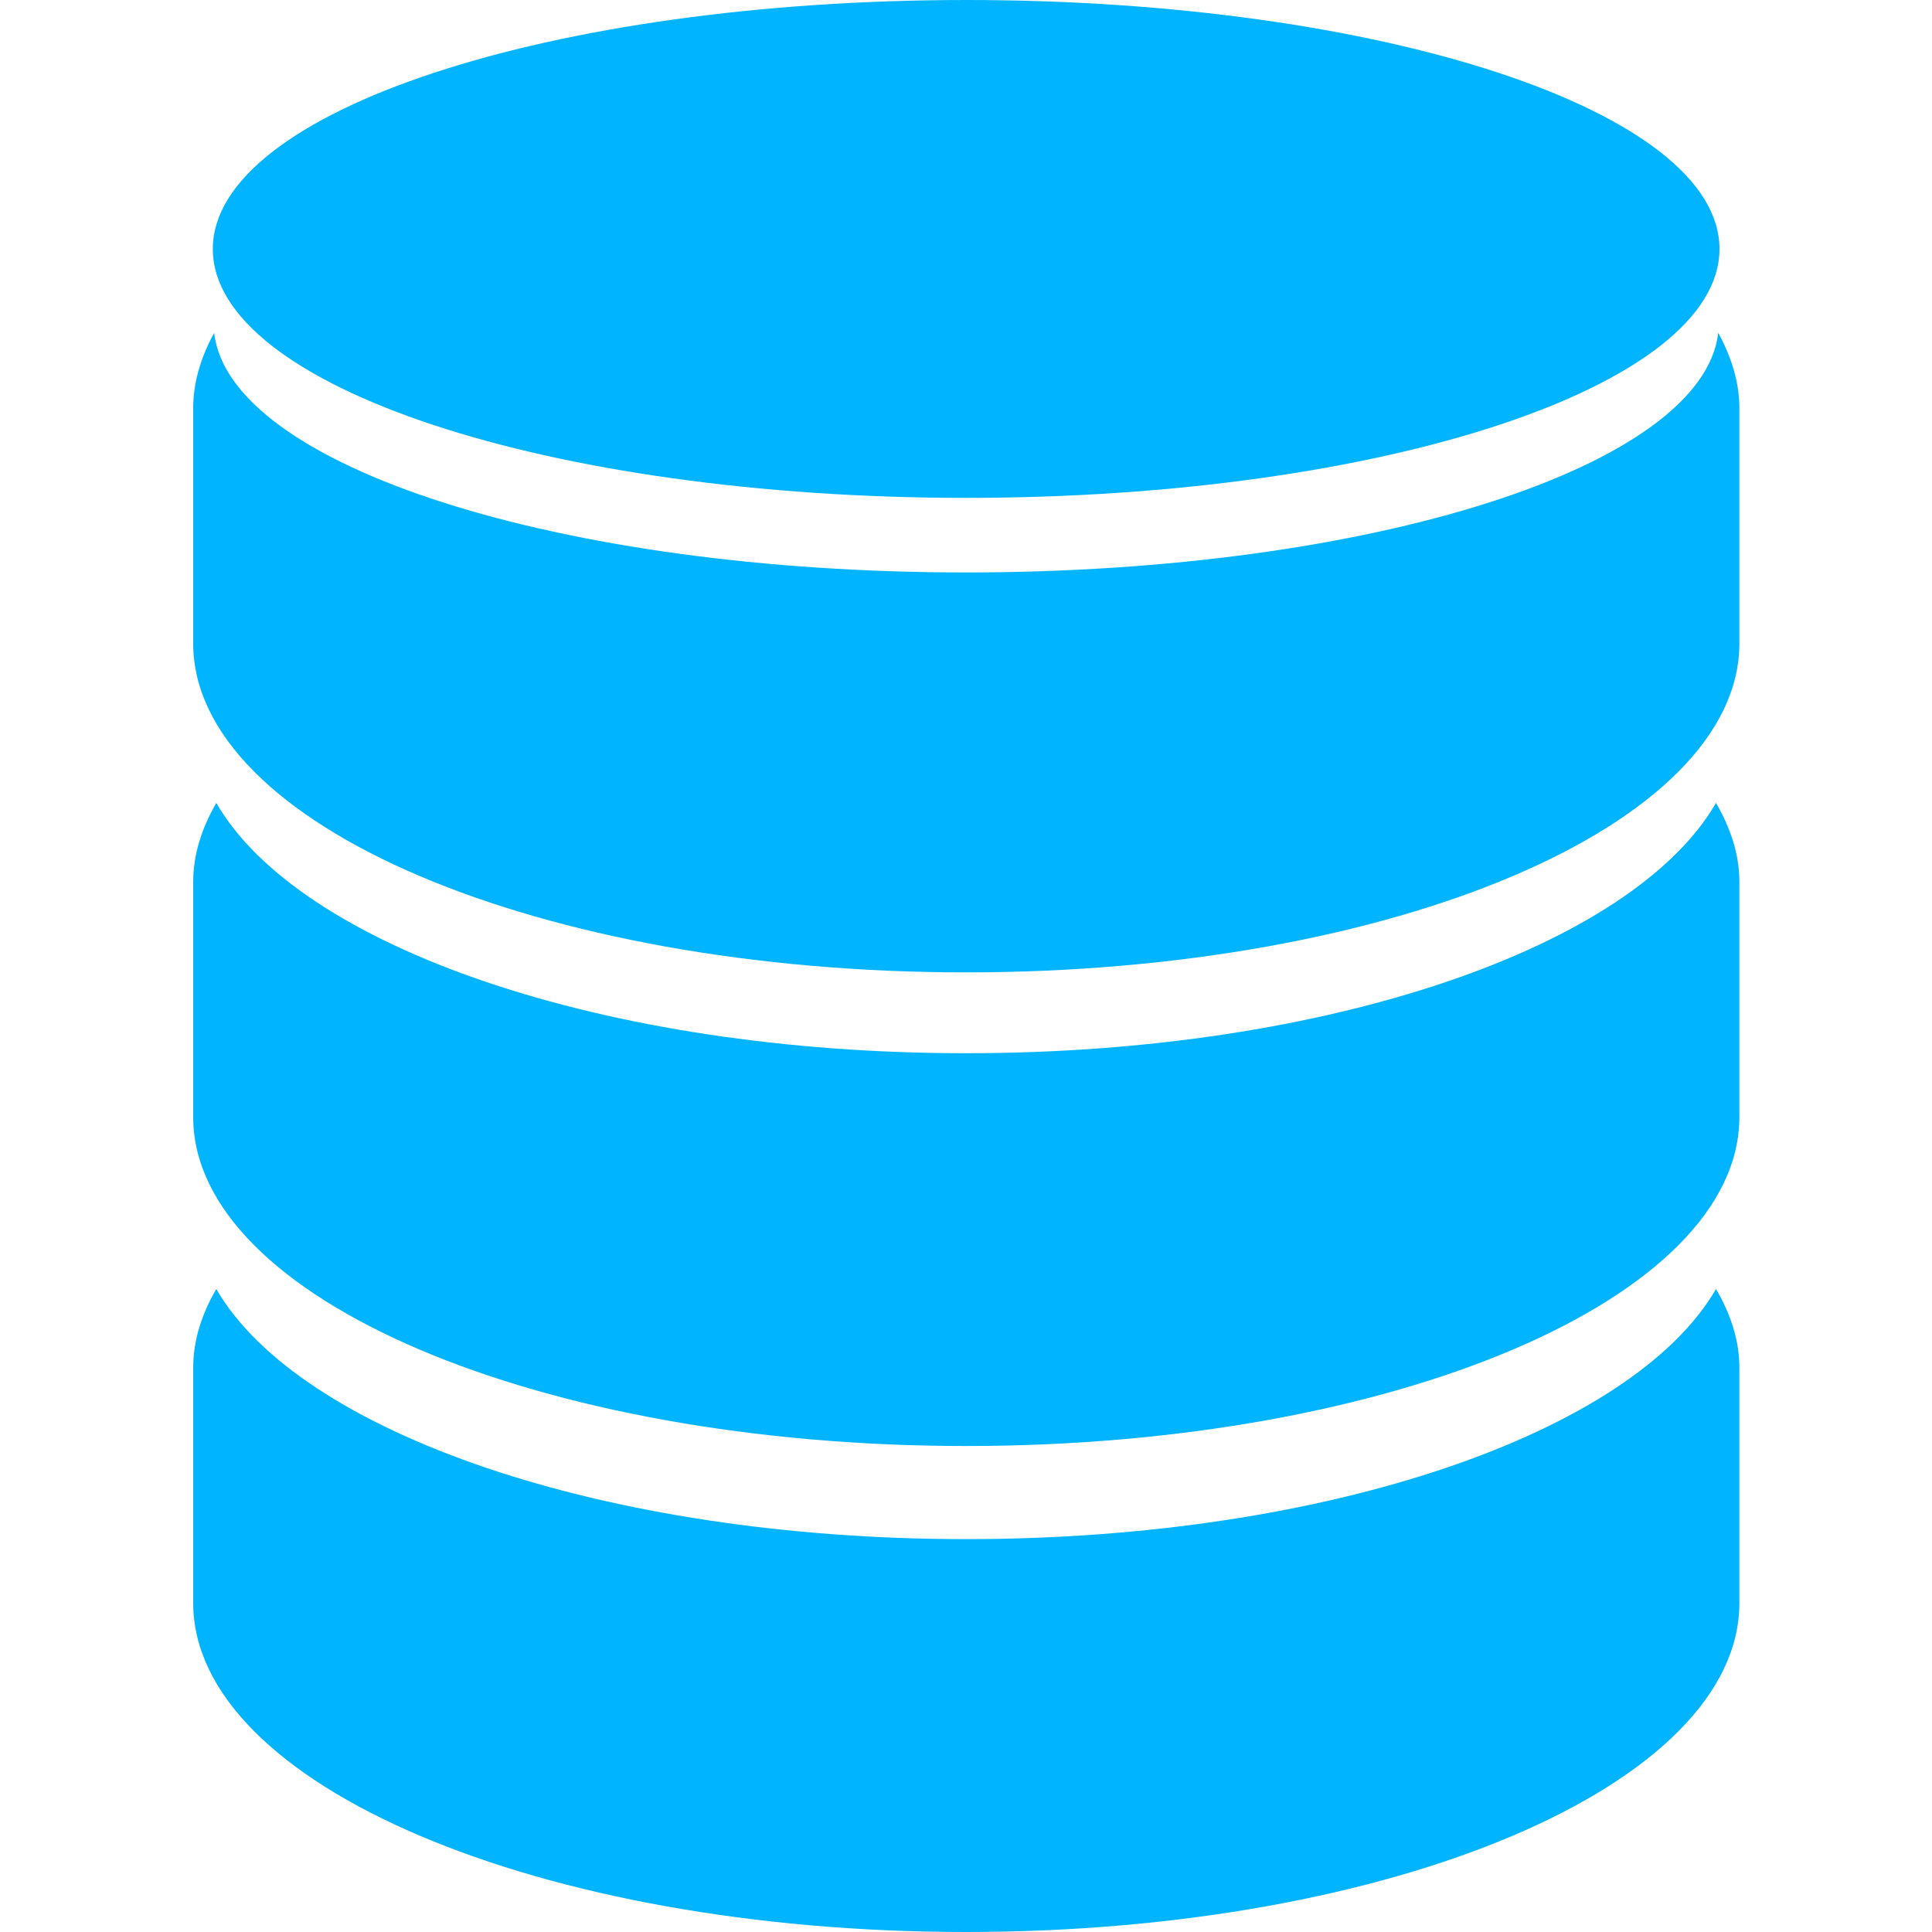
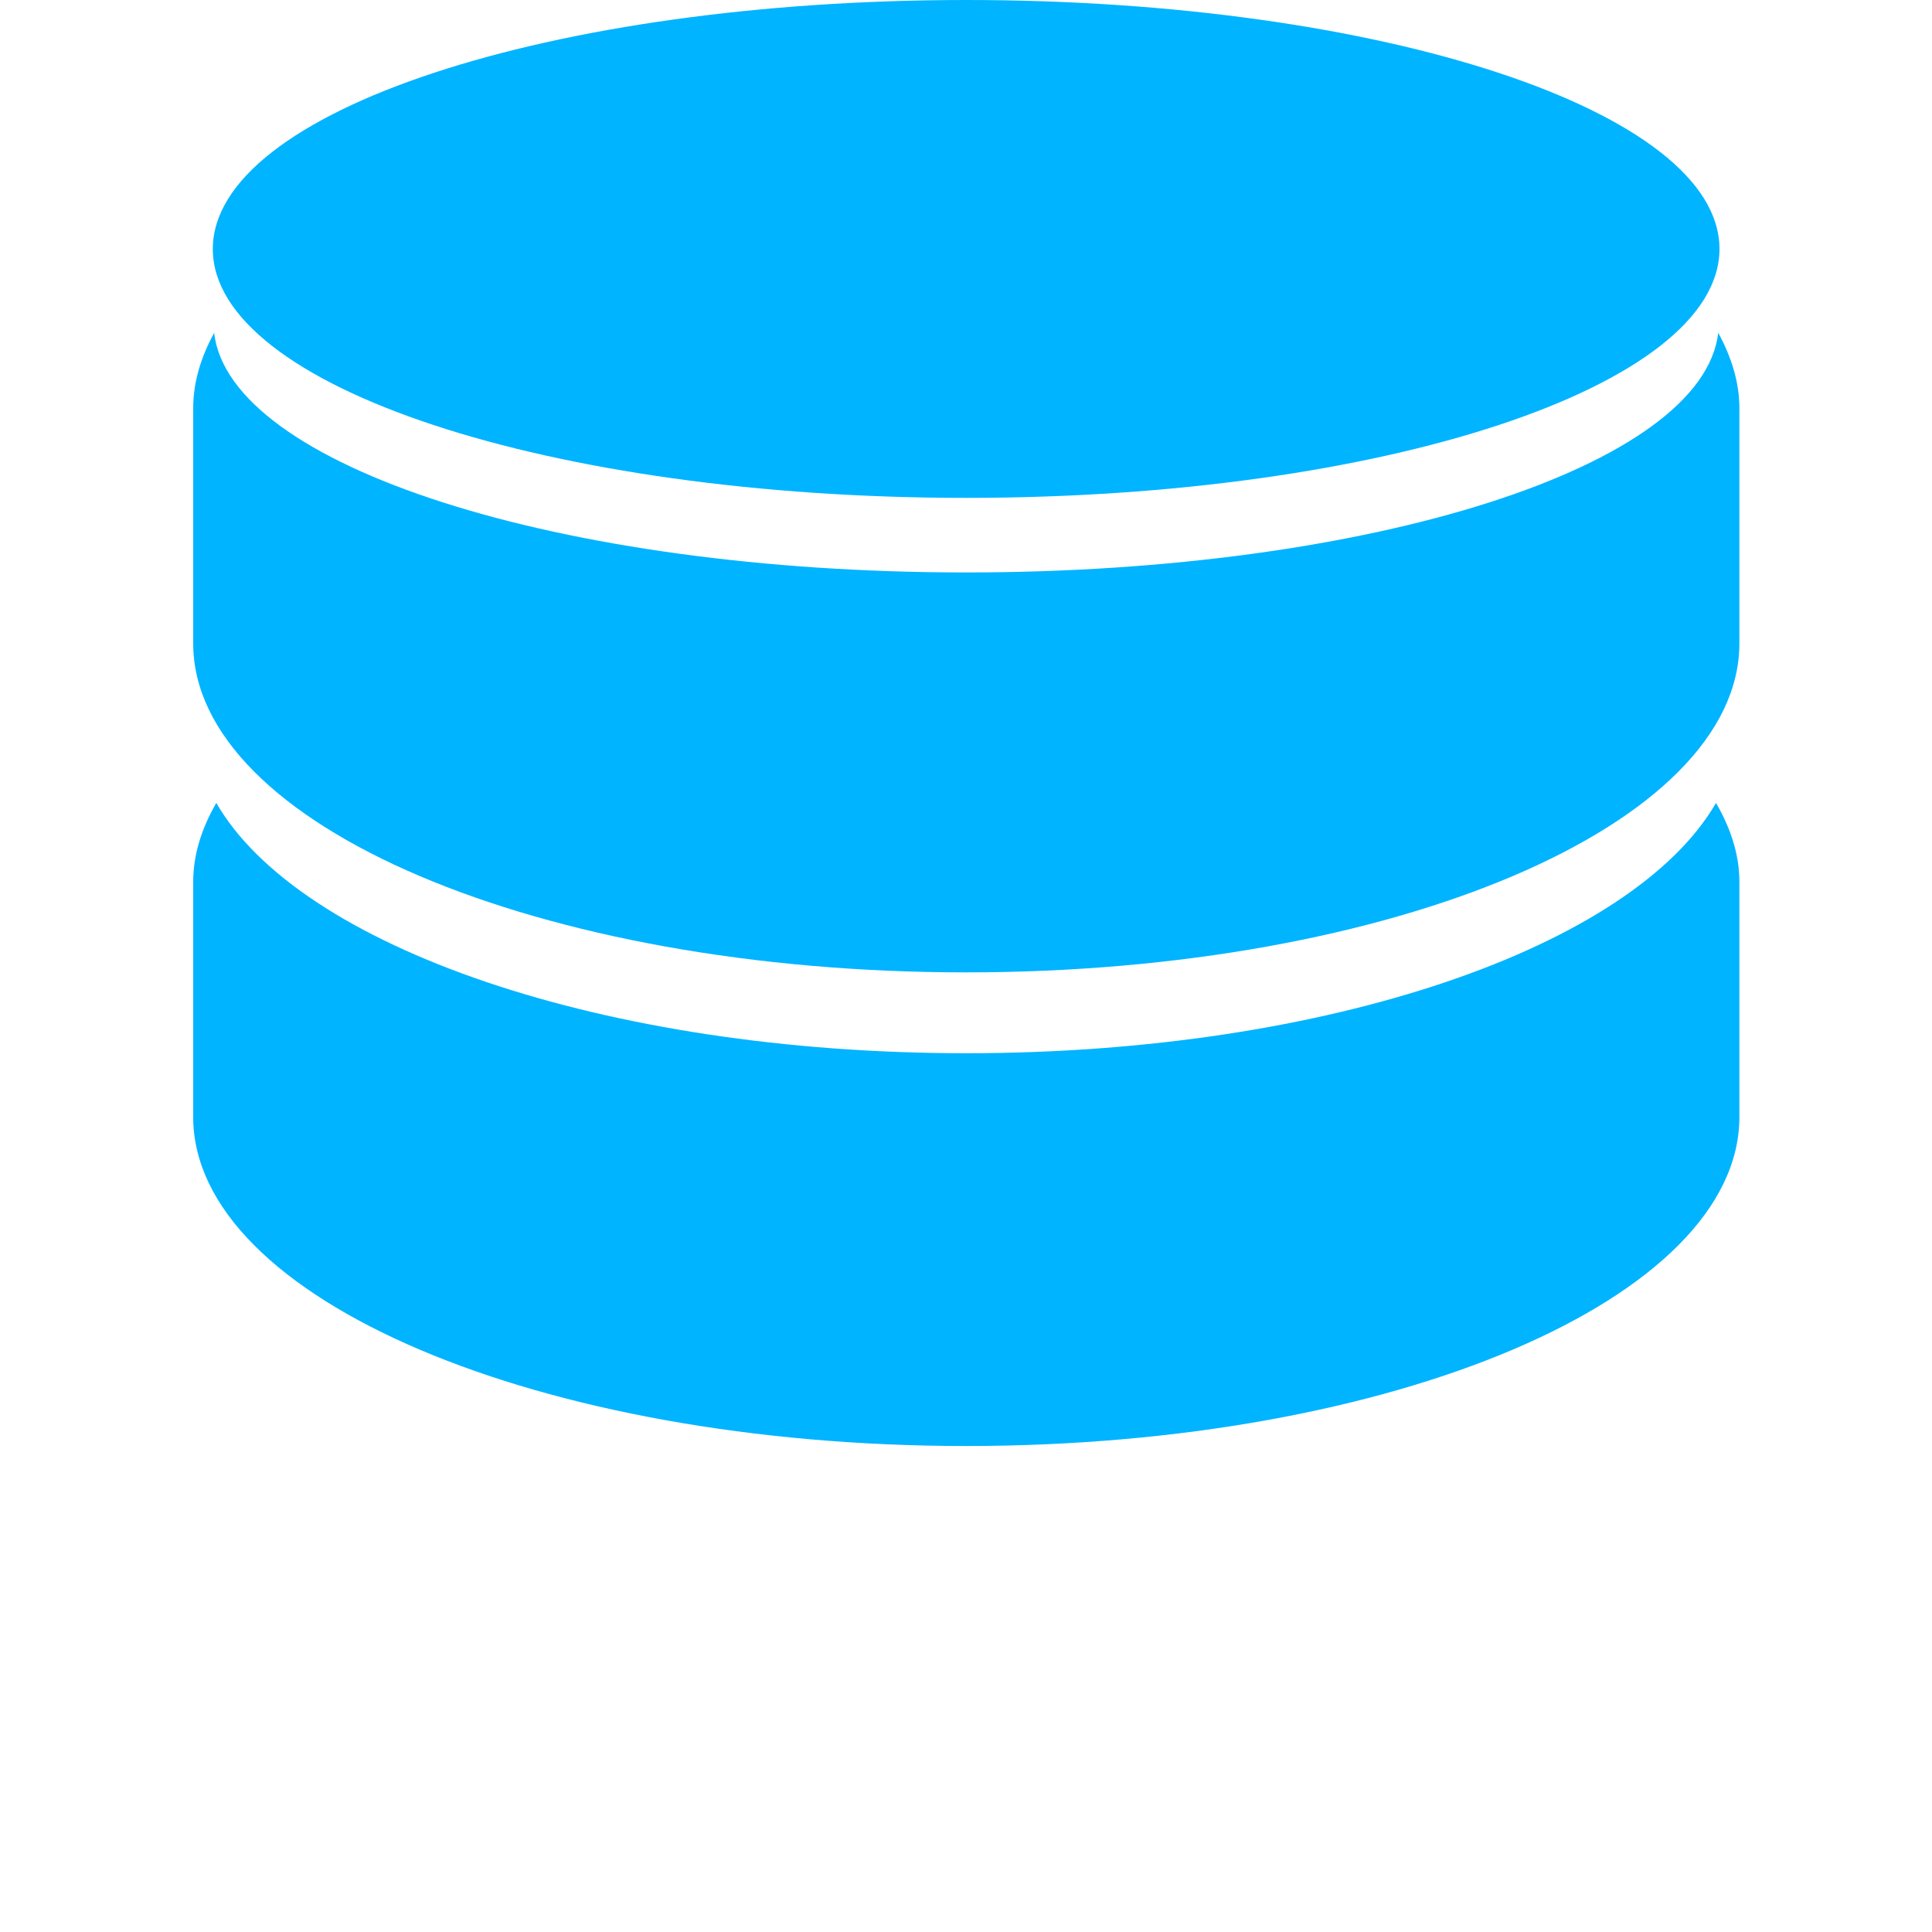
<svg xmlns="http://www.w3.org/2000/svg" width="20" height="20" viewBox="0 0 20 20" fill="none">
  <path d="M10.001 10.903C6.245 10.903 3.098 9.8 2.239 8.312C2.088 8.574 2 8.846 2 9.129V11.563C2 13.443 5.583 14.969 10.001 14.969C14.421 14.969 18.006 13.443 18.006 11.563V9.129C18.006 8.846 17.916 8.574 17.764 8.312C16.904 9.799 13.76 10.903 10.001 10.903Z" fill="#00B4FF" />
-   <path d="M10.001 15.933C6.245 15.933 3.098 14.828 2.239 13.344C2.088 13.604 2 13.876 2 14.158V16.594C2 18.475 5.583 20 10.001 20C14.421 20 18.006 18.476 18.006 16.594V14.158C18.006 13.876 17.916 13.604 17.764 13.344C16.904 14.828 13.76 15.933 10.001 15.933Z" fill="#00B4FF" />
  <path d="M17.787 3.445C17.63 4.823 14.21 5.926 10.001 5.926C5.793 5.926 2.374 4.823 2.217 3.446C2.08 3.696 2 3.957 2 4.226V6.66C2 8.541 5.583 10.066 10.001 10.066C14.421 10.066 18.006 8.542 18.006 6.66V4.226C18.006 3.957 17.924 3.696 17.787 3.445Z" fill="#00B4FF" />
  <path d="M10.001 5.154C14.309 5.154 17.8 4.001 17.8 2.577C17.8 1.154 14.309 0 10.001 0C5.695 0.001 2.203 1.154 2.203 2.578C2.203 4.001 5.695 5.154 10.001 5.154Z" fill="#00B4FF" />
</svg>